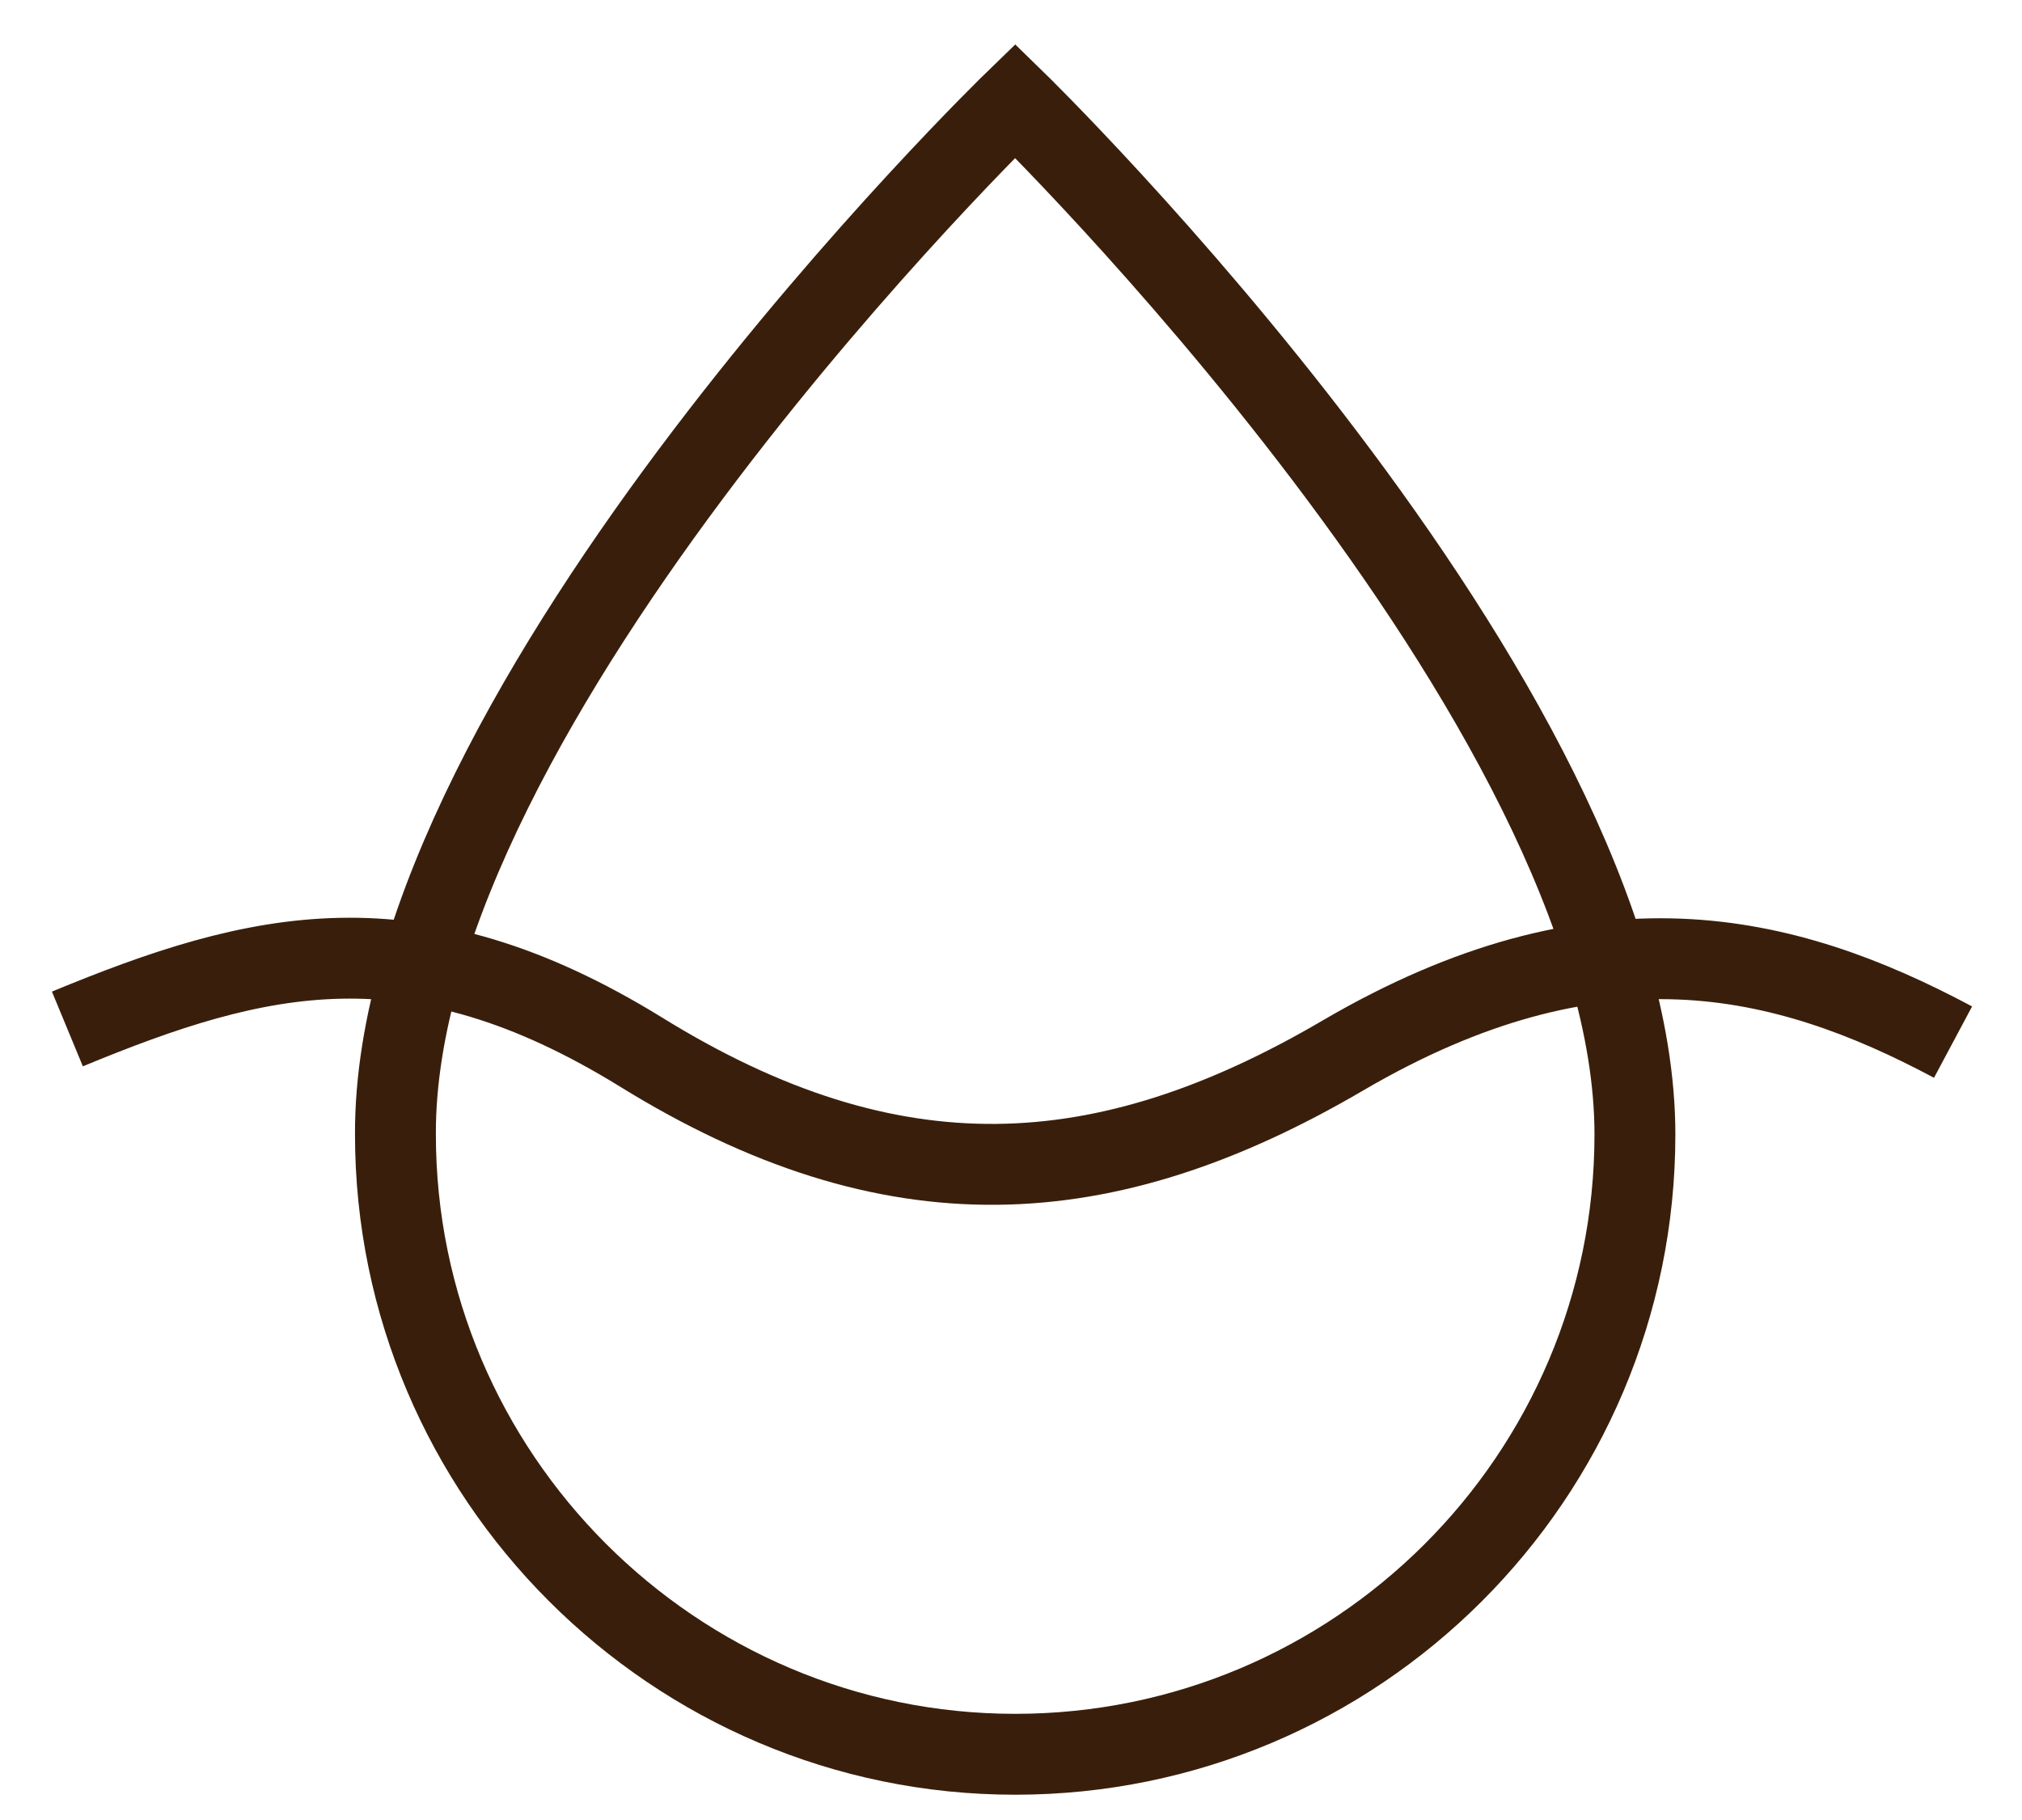
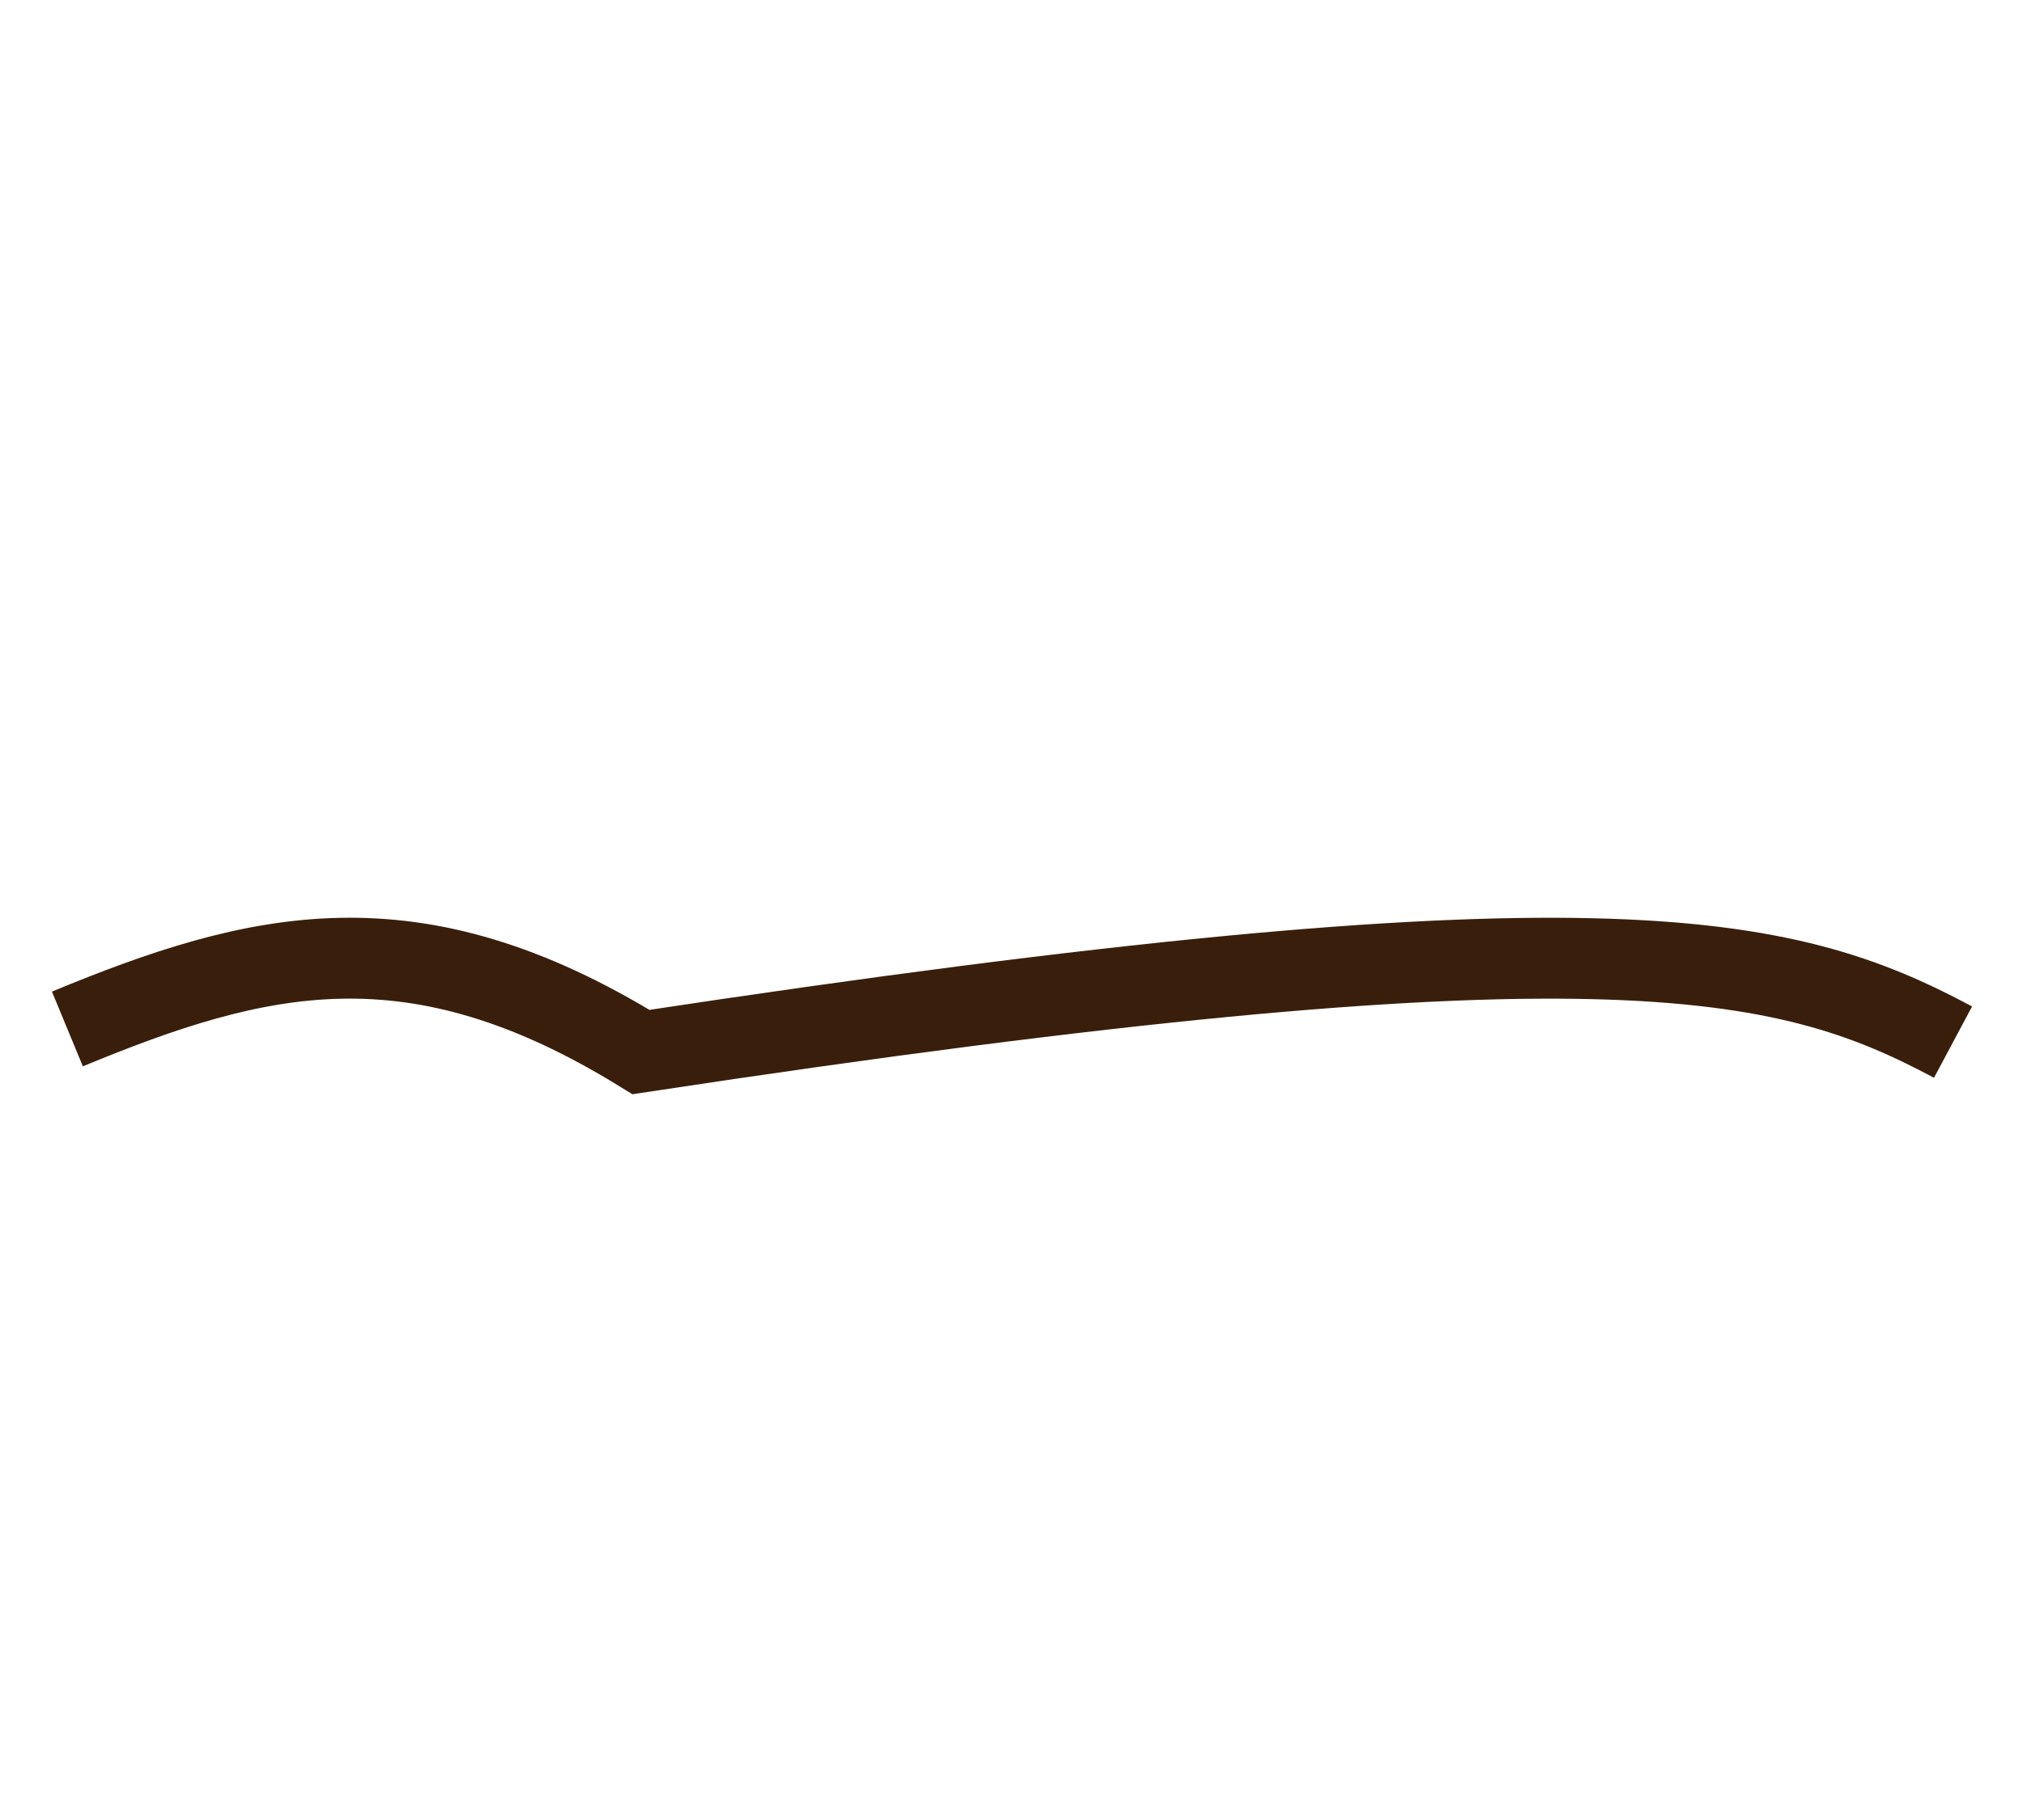
<svg xmlns="http://www.w3.org/2000/svg" width="30" height="27" viewBox="0 0 30 27" fill="none">
-   <path d="M24.257 16.829C24.257 21.916 20.124 26.025 15.062 26.025C9.999 26.025 5.867 21.892 5.867 16.829C5.842 10.422 15.062 1.496 15.062 1.496C15.062 1.496 24.257 10.447 24.257 16.829Z" stroke="#391F0B" stroke-width="1.2" stroke-miterlimit="10" />
-   <path d="M1 15.265C3.837 14.091 6.136 13.528 9.51 15.607C13.228 17.906 16.382 17.735 19.928 15.656C23.695 13.455 26.458 14.115 28.977 15.46" stroke="#391F0B" stroke-width="1.2" stroke-miterlimit="10" />
+   <path d="M1 15.265C3.837 14.091 6.136 13.528 9.51 15.607C23.695 13.455 26.458 14.115 28.977 15.46" stroke="#391F0B" stroke-width="1.2" stroke-miterlimit="10" />
</svg>